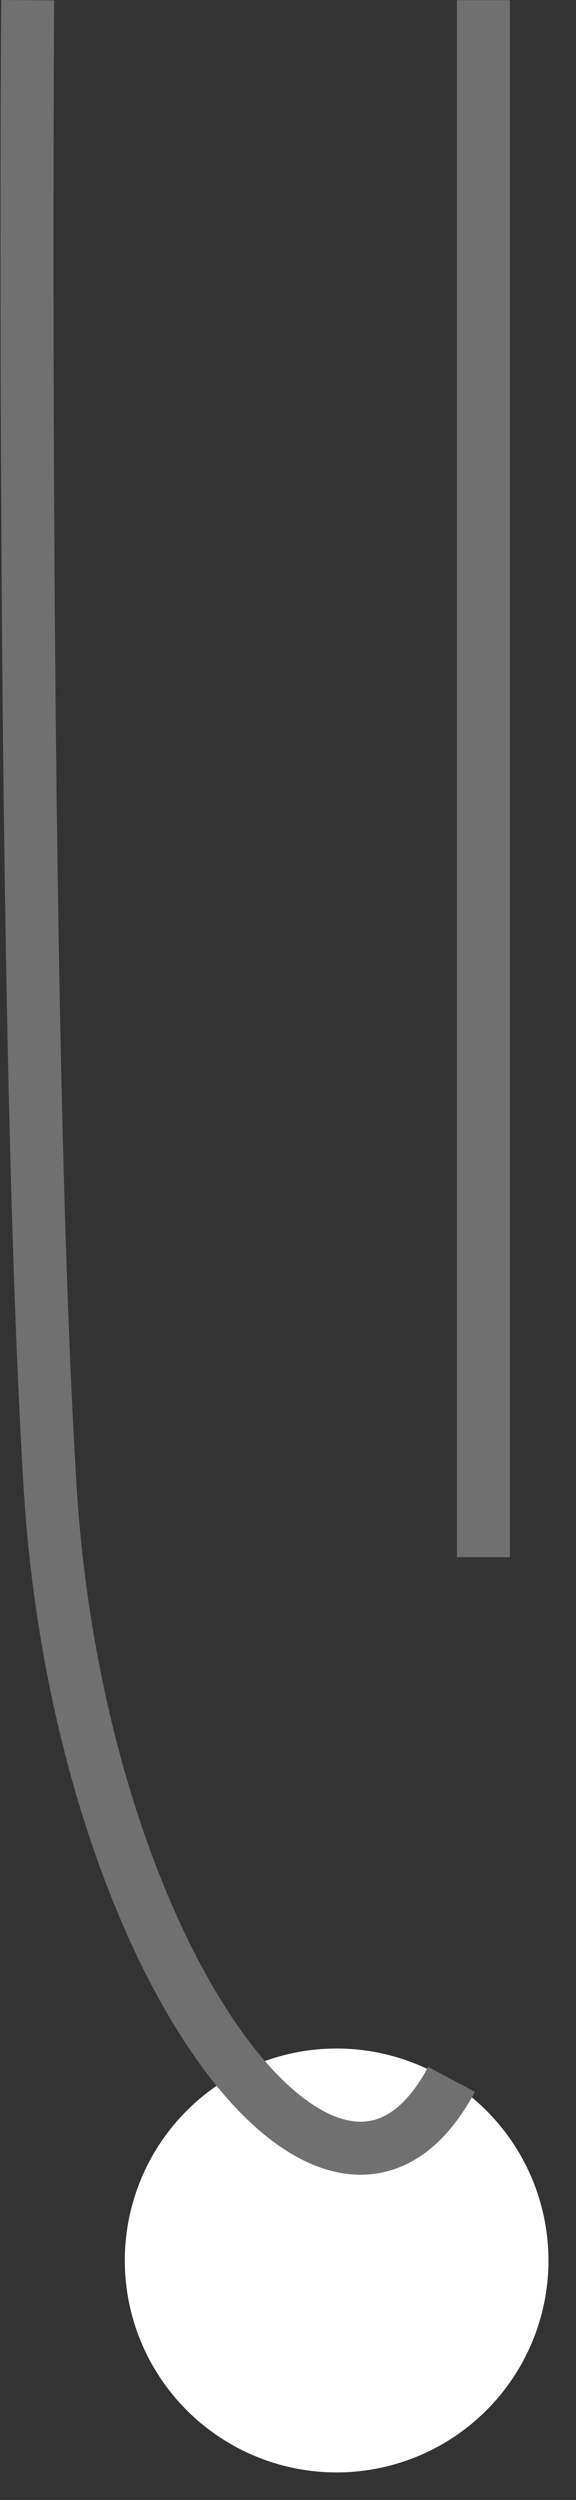
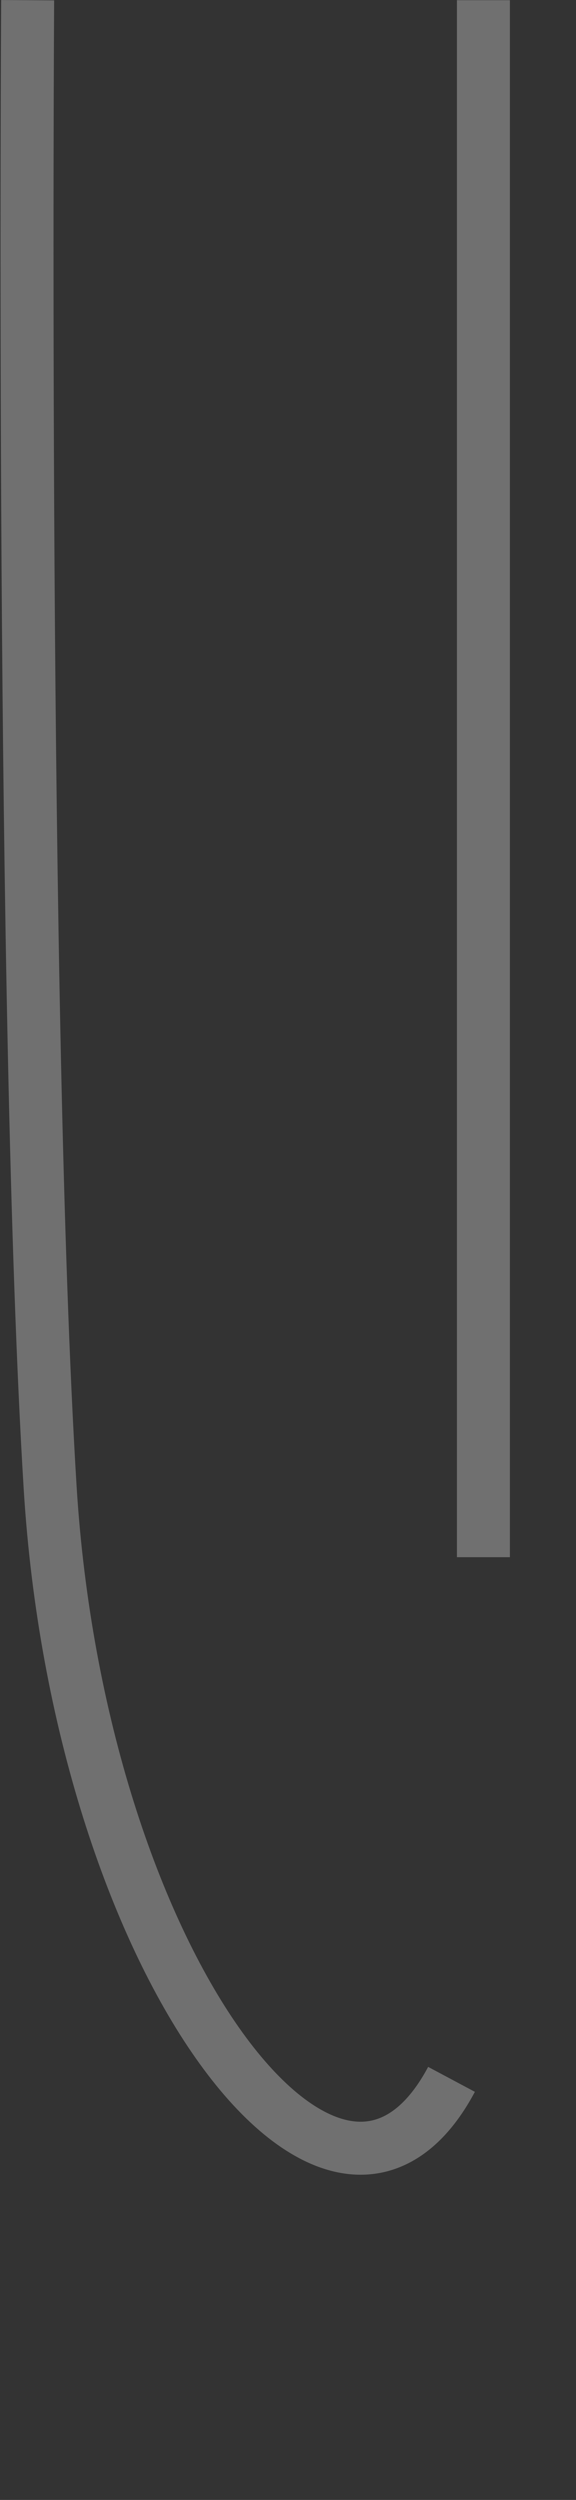
<svg xmlns="http://www.w3.org/2000/svg" width="10.874" height="47.166">
  <rect width="100%" height="100%" fill="#333333" stroke="none" />
  <path d="M9.126.004v29.375" fill="none" stroke="#707070" />
-   <circle cx="4" cy="4" r="4" transform="matrix(.99 -.139 .139 .99 1.839 39.244)" fill="#fff" />
  <path d="M8.524 39.231C6.299 43.401 1.492 36.96.946 28.055S.522.004.522.004" fill="none" stroke="#707070" />
</svg>